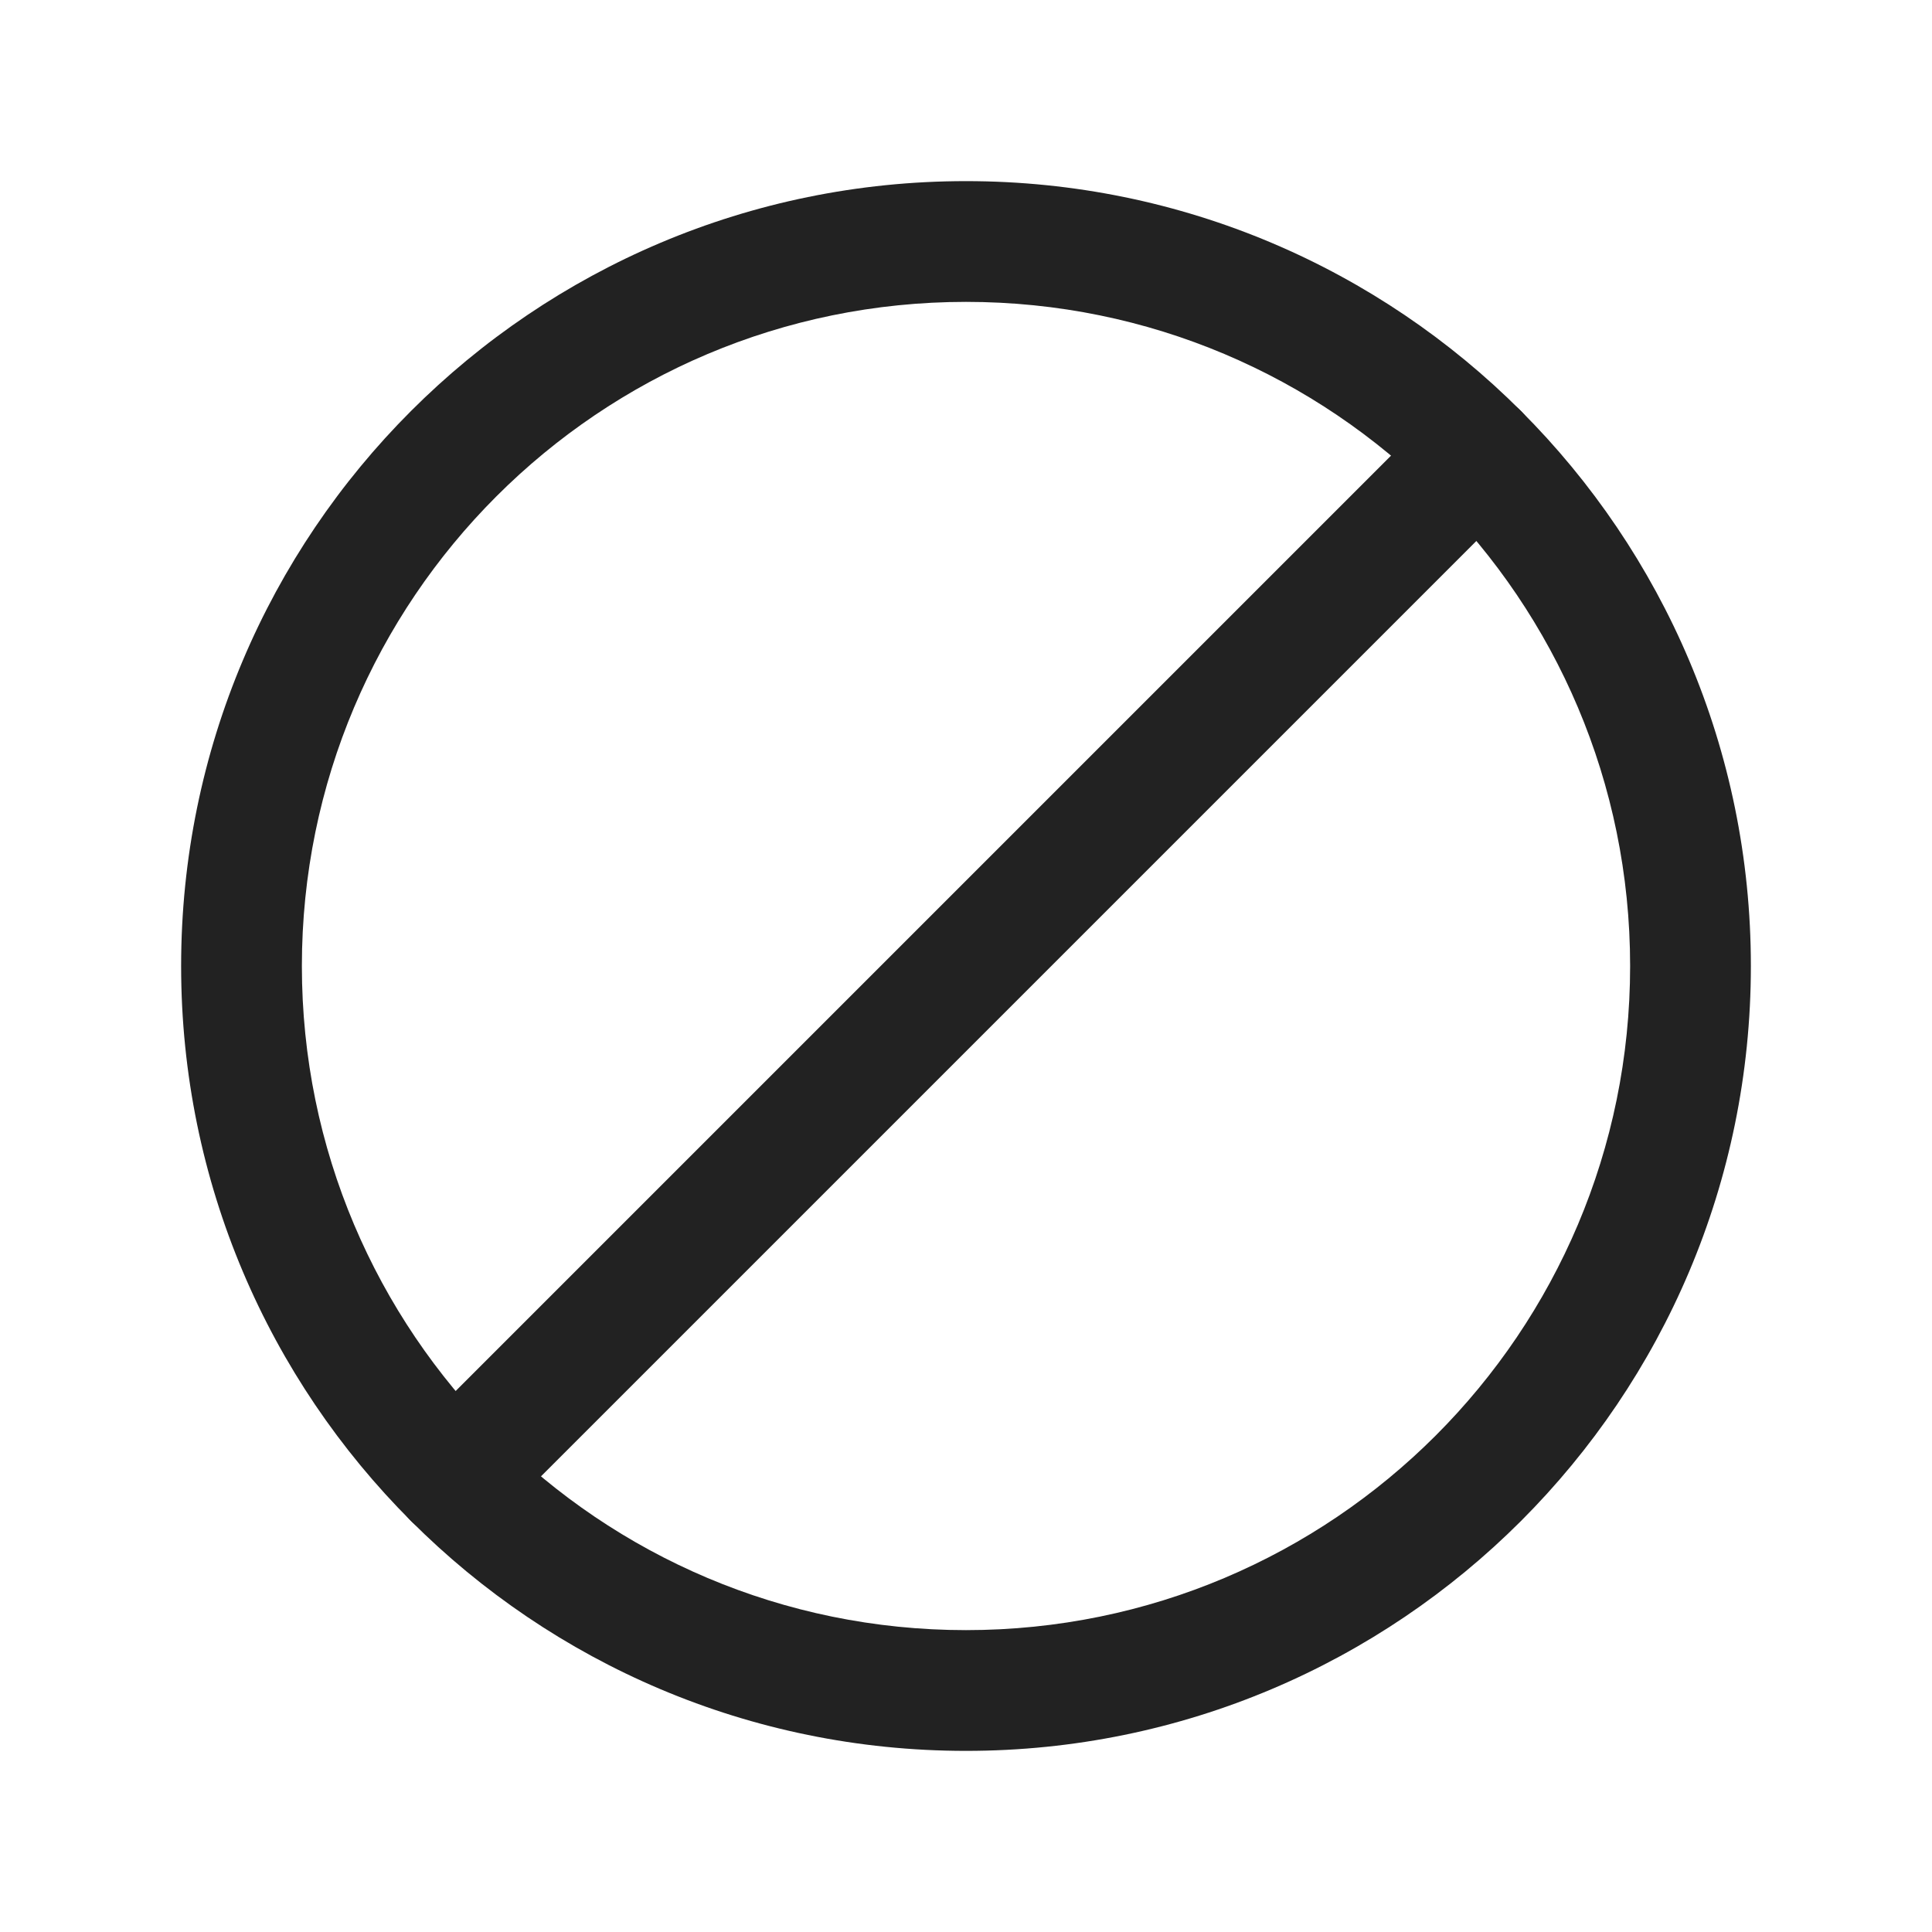
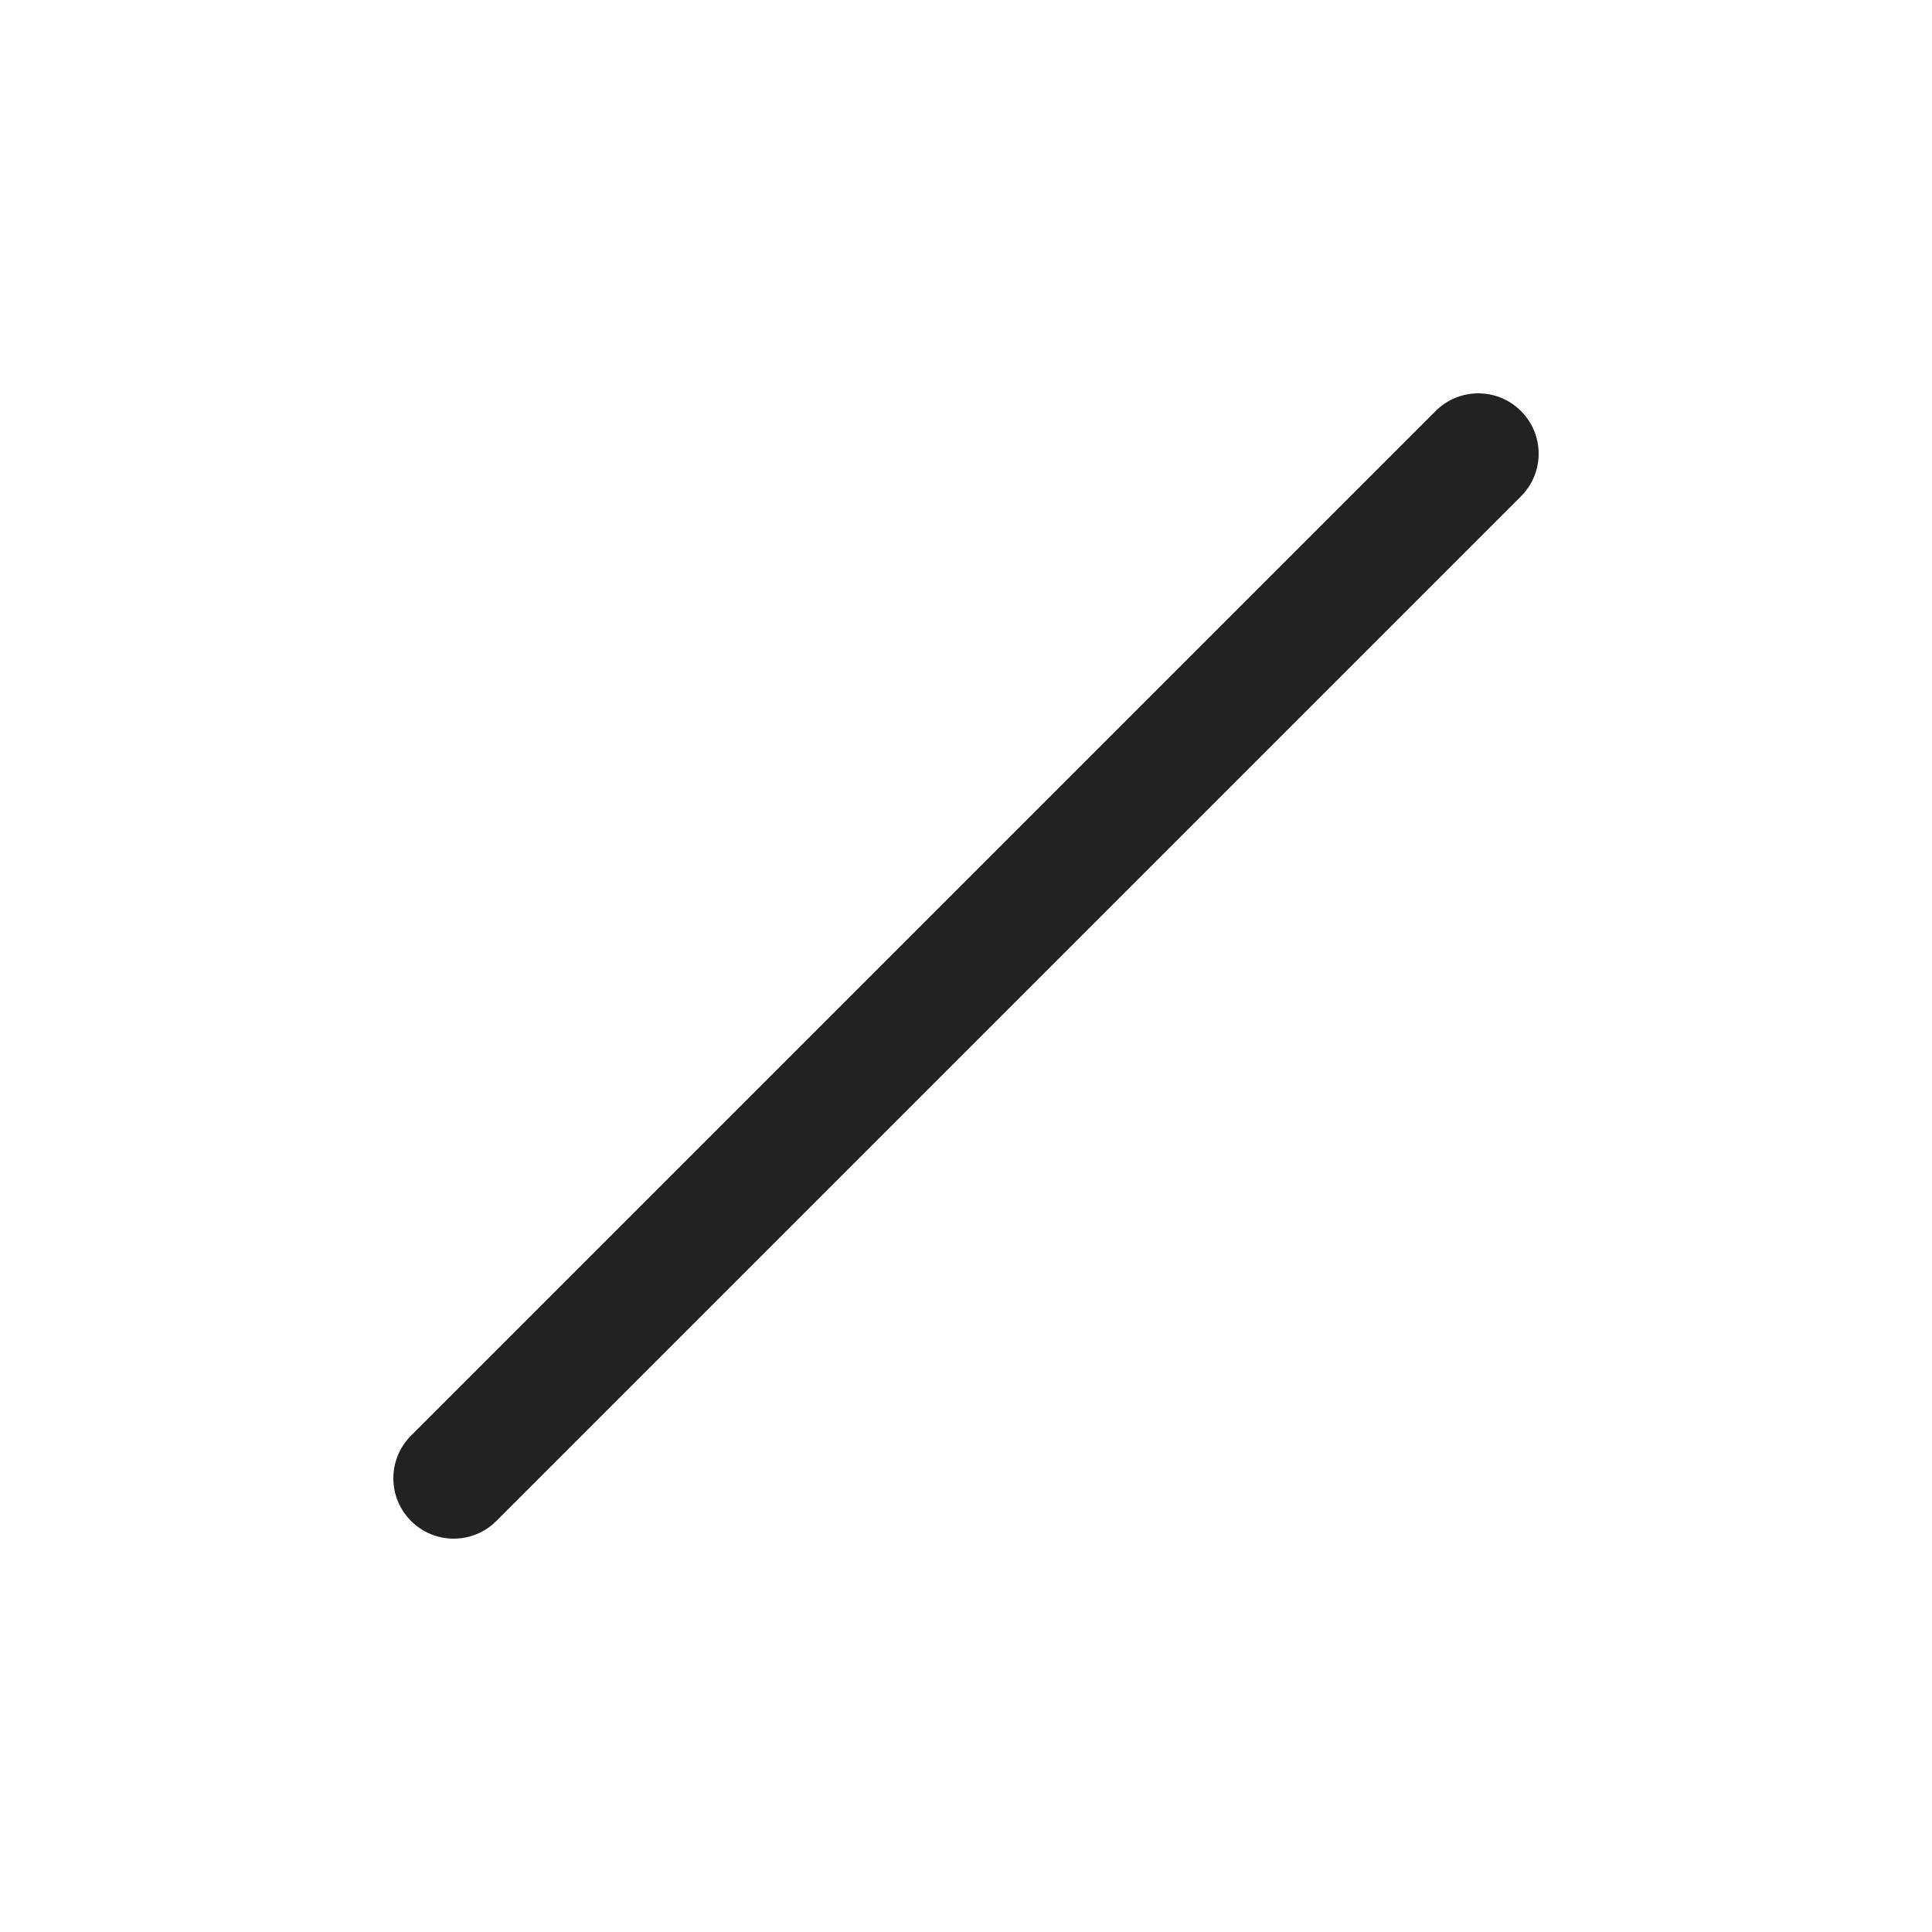
<svg xmlns="http://www.w3.org/2000/svg" fill="none" viewBox="0 0 24 24" height="24" width="24">
  <path fill="#222222" d="M18.894 5.106C19.187 5.399 19.187 5.873 18.894 6.166L6.166 18.894C5.873 19.187 5.399 19.187 5.106 18.894C4.813 18.601 4.813 18.127 5.106 17.834L17.834 5.106C18.127 4.813 18.601 4.813 18.894 5.106Z" clip-rule="evenodd" fill-rule="evenodd" />
-   <path fill="#222222" d="M2.25 12C2.25 6.615 6.615 2.25 12 2.25C17.385 2.25 21.75 6.615 21.75 12C21.75 17.385 17.385 21.75 12 21.75C6.615 21.75 2.25 17.385 2.25 12ZM3.75 12C3.75 16.557 7.443 20.25 12 20.25C16.557 20.25 20.25 16.557 20.25 12C20.25 7.443 16.557 3.75 12 3.75C7.443 3.75 3.75 7.443 3.75 12Z" clip-rule="evenodd" fill-rule="evenodd" />
</svg>